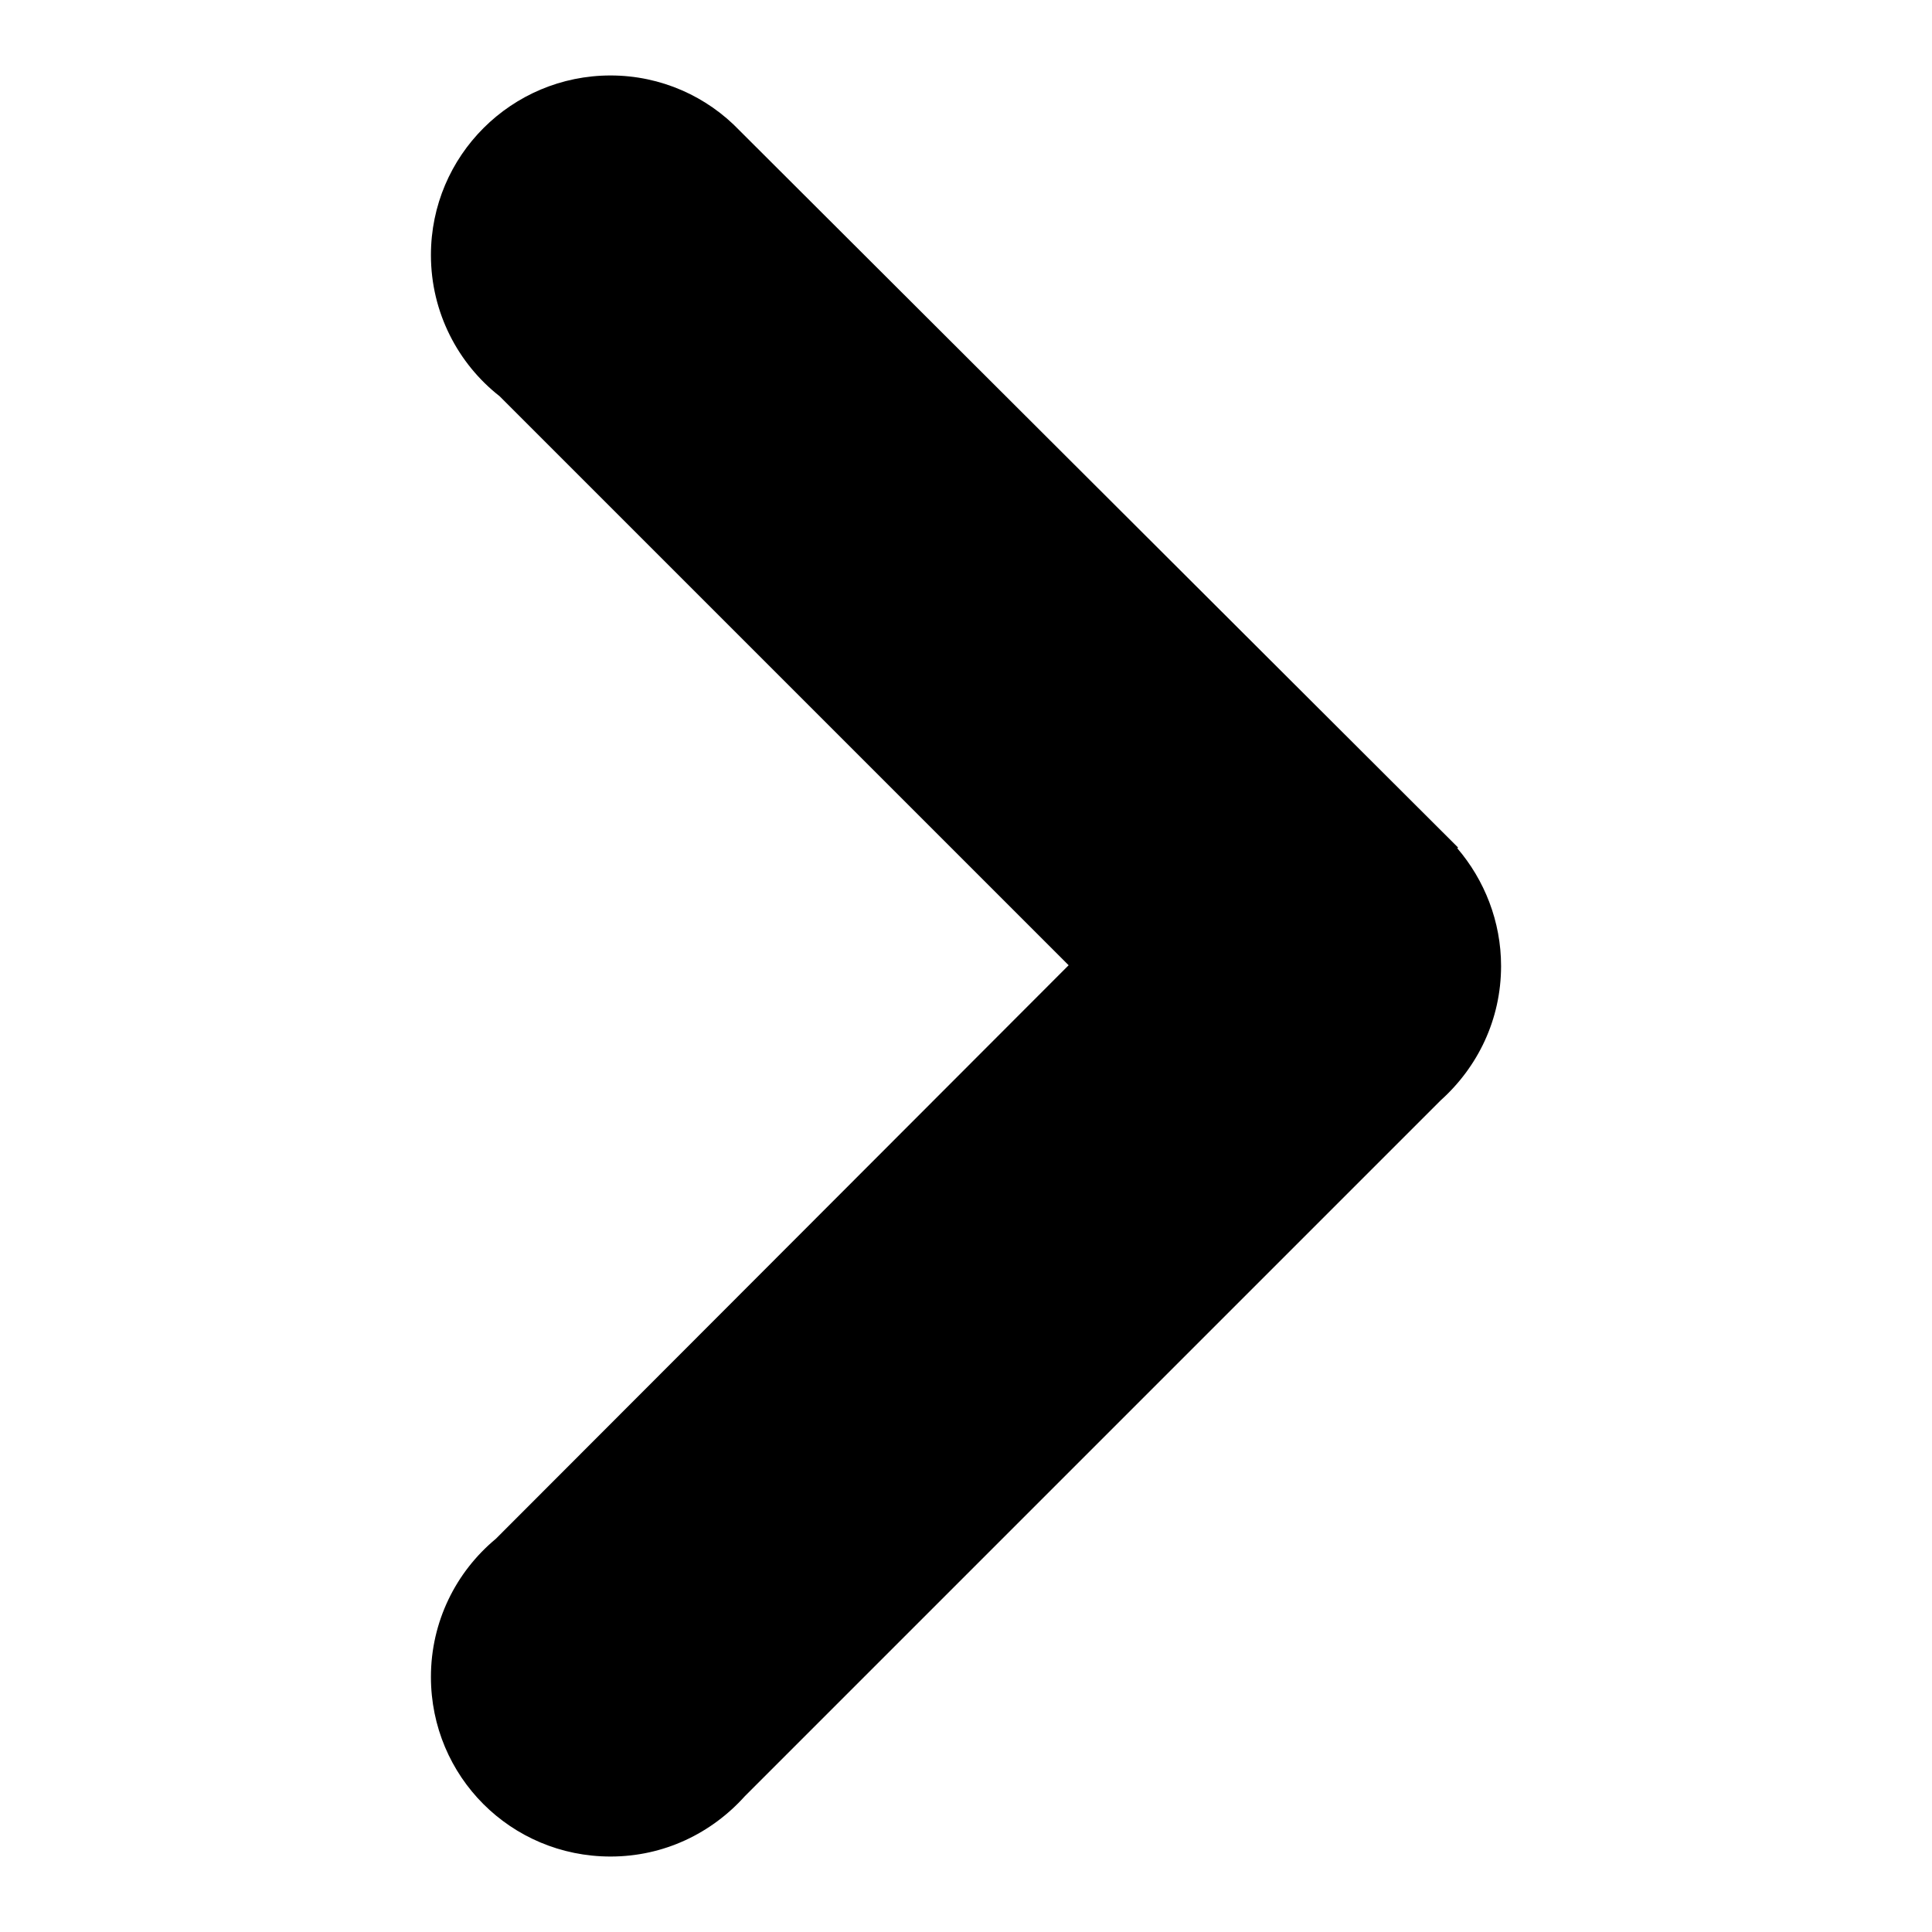
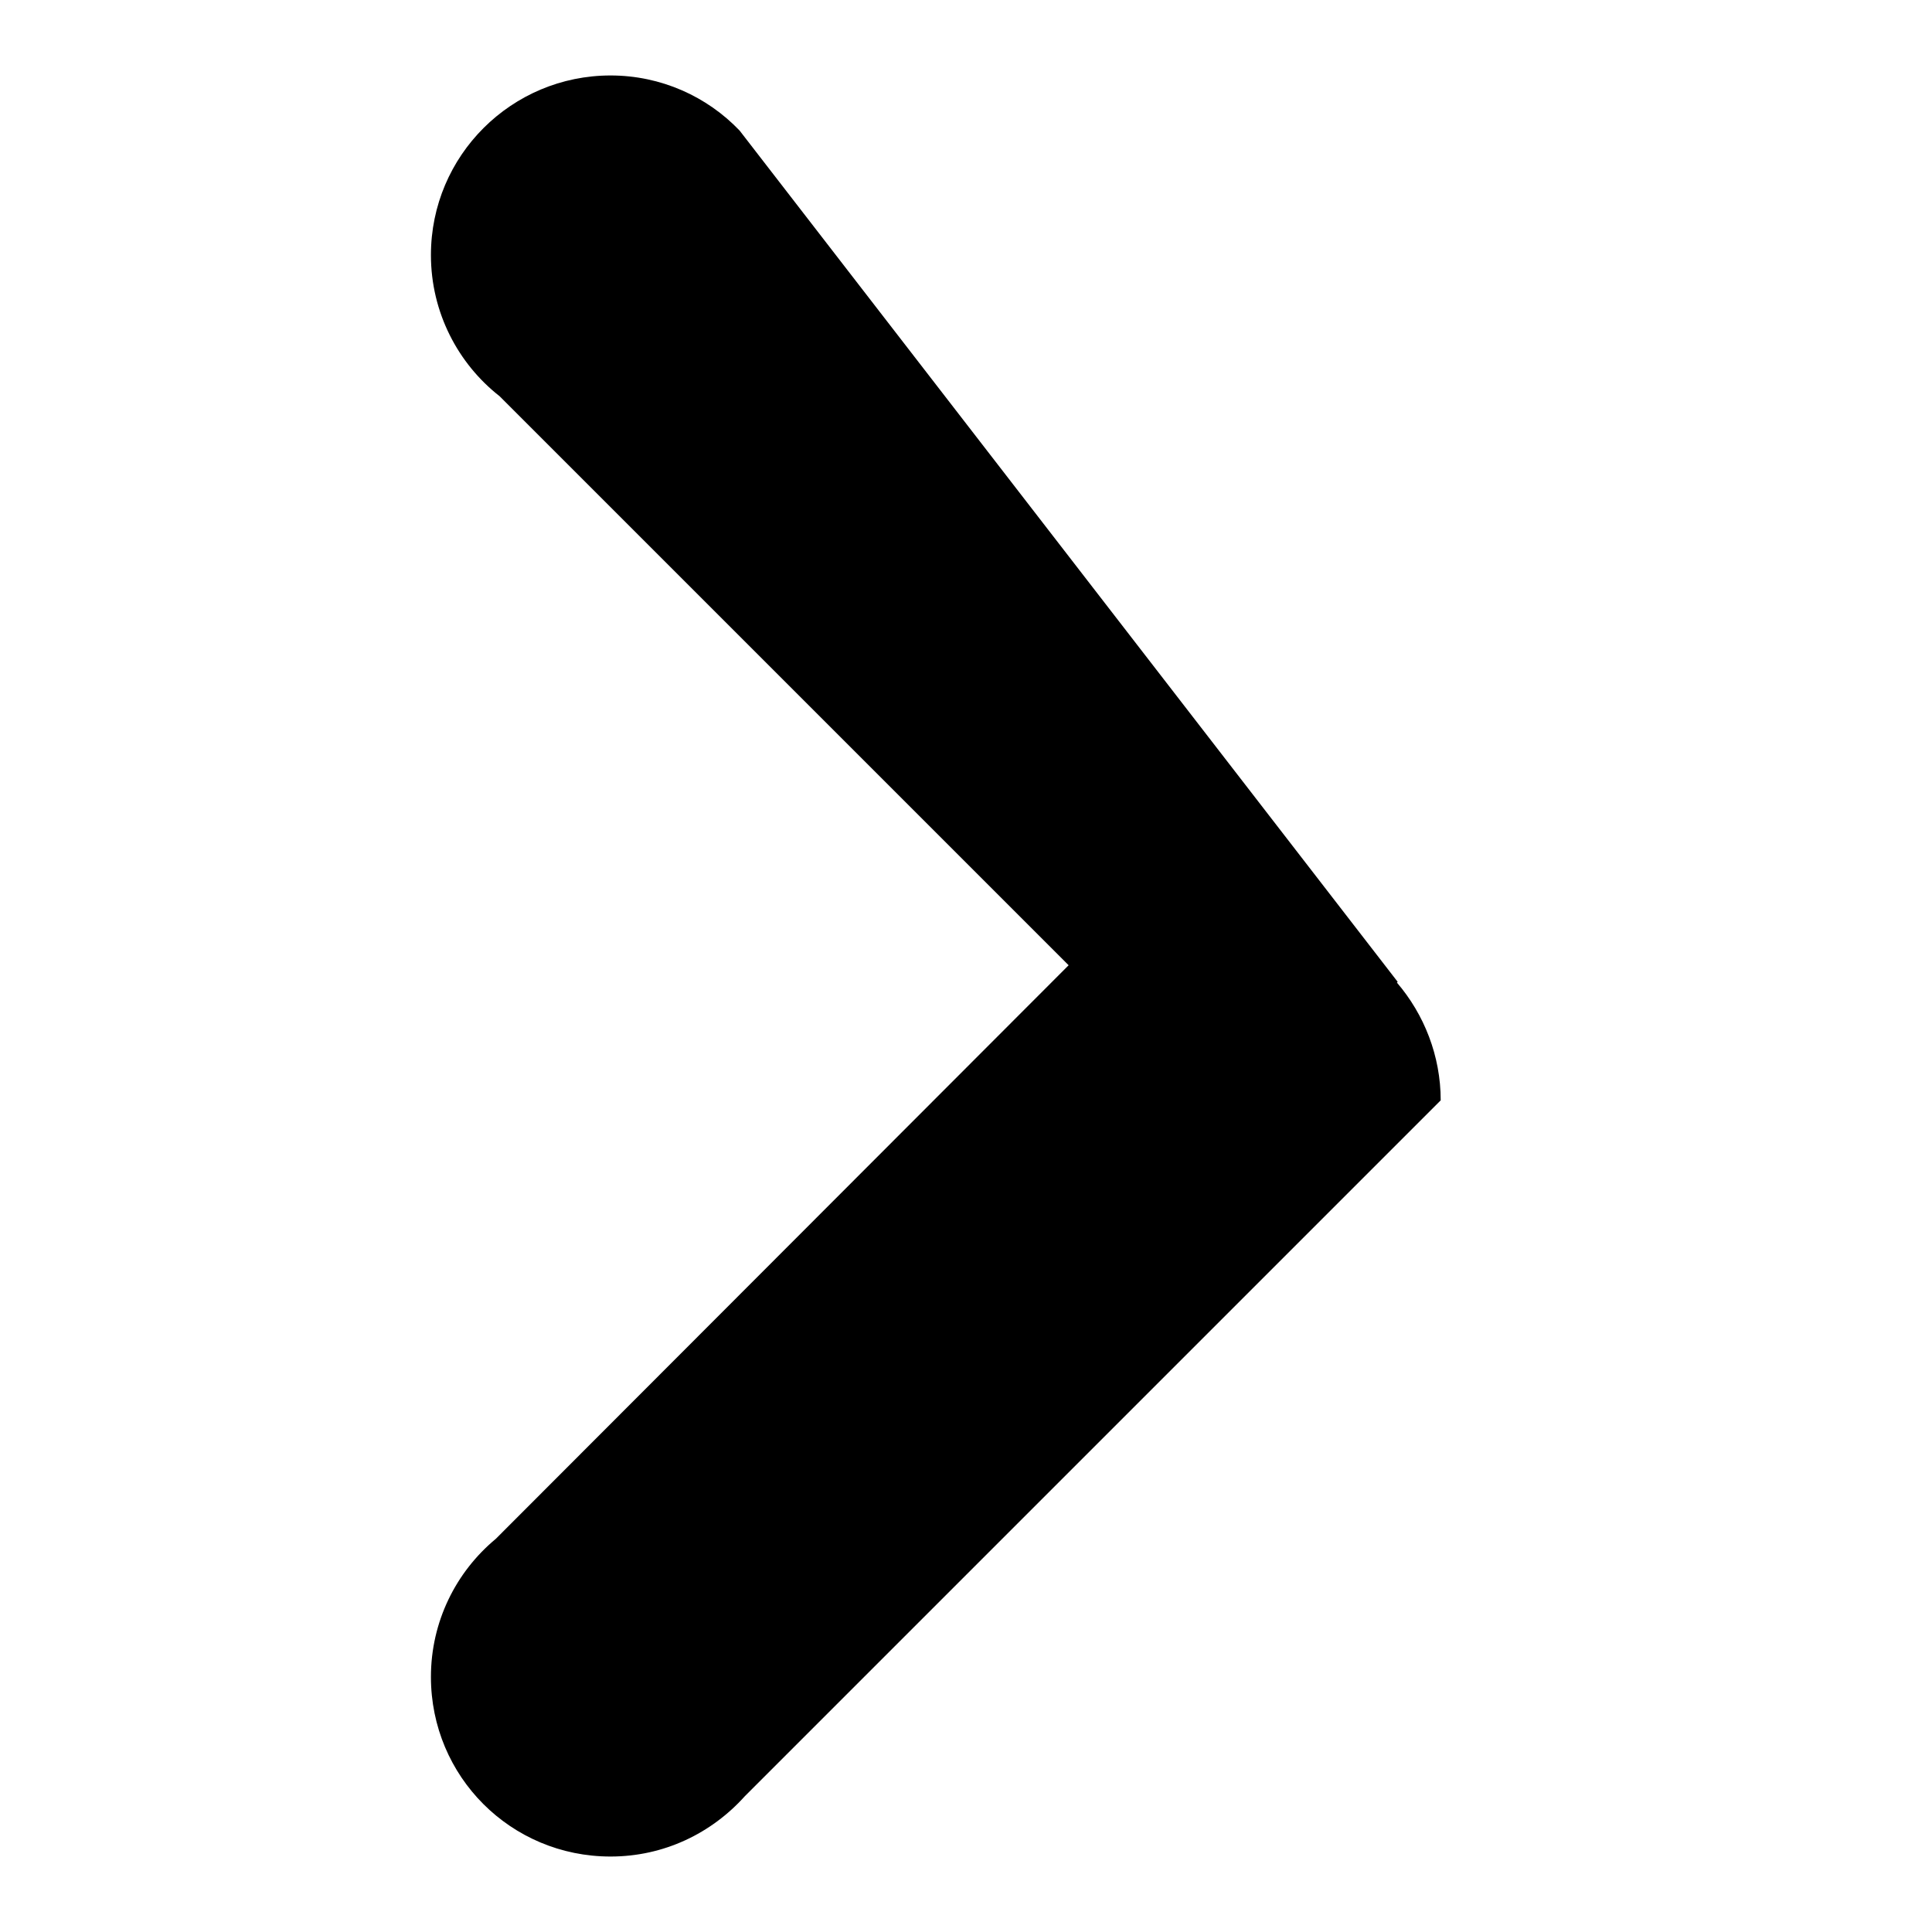
<svg xmlns="http://www.w3.org/2000/svg" version="1.1" x="0px" y="0px" viewBox="0 0 256 256" enable-background="new 0 0 256 256" xml:space="preserve">
  <g>
    <g>
-       <path fill="#000000" d="M80.9,246c7.1,0,13.4-3.1,17.8-8l92.2-92.2c4.9-4.4,8-10.7,8-17.8c0-5.9-2.2-11.4-5.8-15.6l0.1-0.1L98,17.3l0,0C93.7,12.8,87.6,10,80.9,10c-13.1,0-23.8,10.6-23.8,23.8c0,7.6,3.6,14.4,9.1,18.7l75.4,75.4l-75.9,76c-5.3,4.4-8.6,11-8.6,18.3C57.1,235.4,67.7,246,80.9,246L80.9,246z" />
+       <path fill="#000000" d="M80.9,246c7.1,0,13.4-3.1,17.8-8l92.2-92.2c0-5.9-2.2-11.4-5.8-15.6l0.1-0.1L98,17.3l0,0C93.7,12.8,87.6,10,80.9,10c-13.1,0-23.8,10.6-23.8,23.8c0,7.6,3.6,14.4,9.1,18.7l75.4,75.4l-75.9,76c-5.3,4.4-8.6,11-8.6,18.3C57.1,235.4,67.7,246,80.9,246L80.9,246z" />
    </g>
  </g>
</svg>